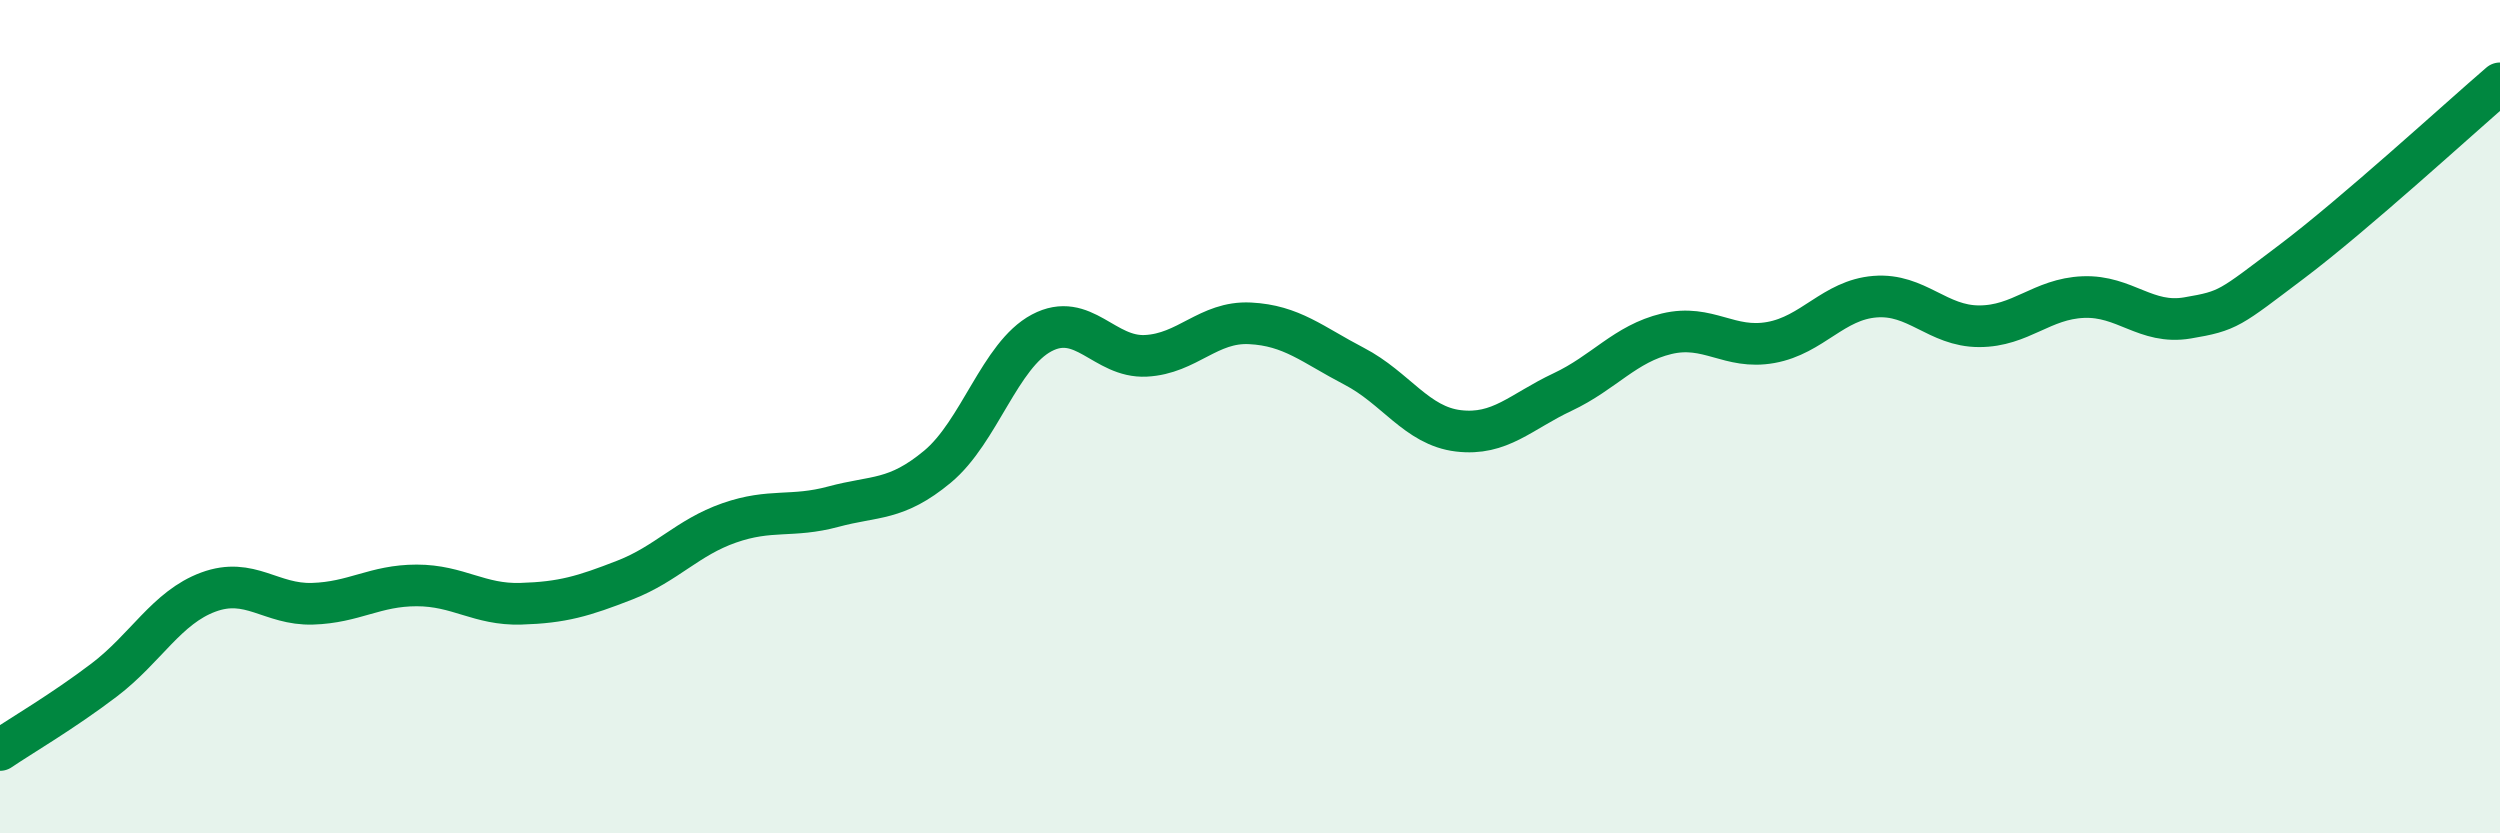
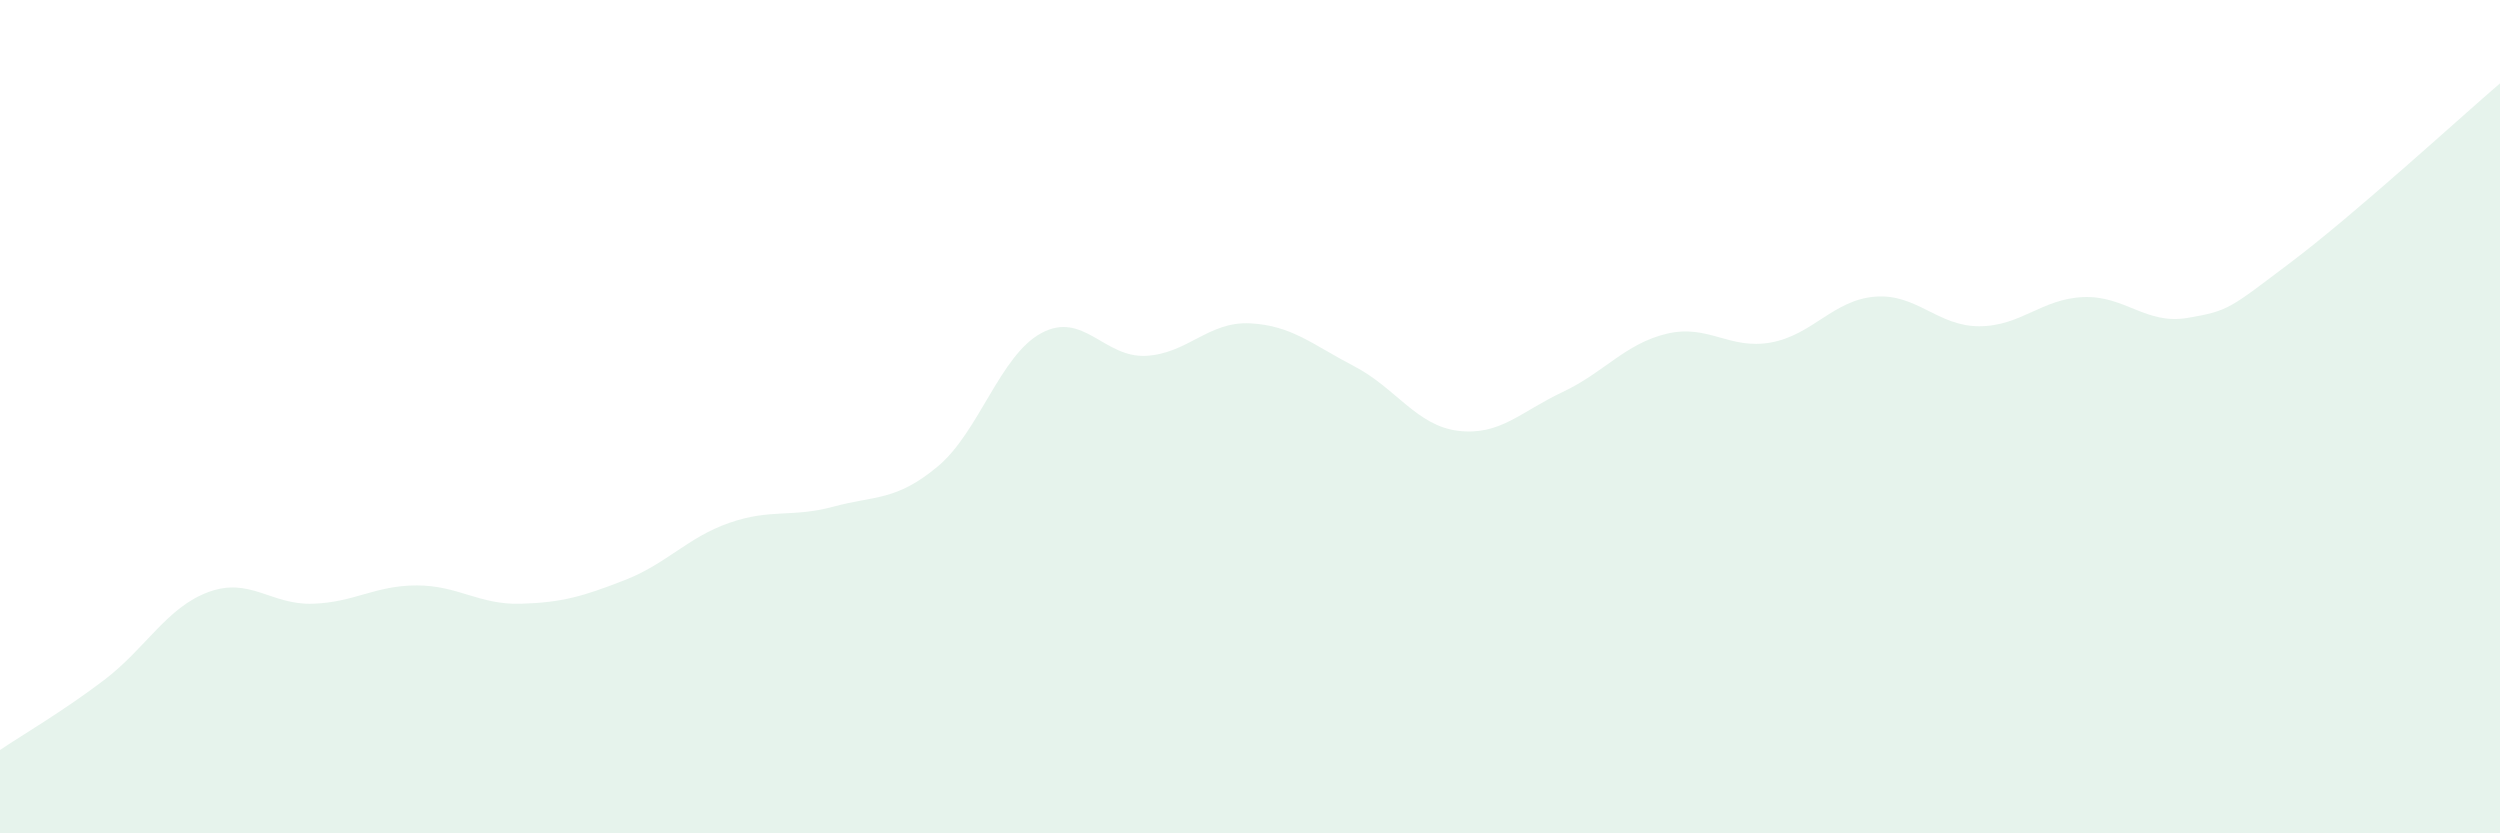
<svg xmlns="http://www.w3.org/2000/svg" width="60" height="20" viewBox="0 0 60 20">
  <path d="M 0,18 C 0.5,17.66 1.5,17.08 2.5,16.32 C 3.5,15.56 4,14.58 5,14.21 C 6,13.84 6.5,14.52 7.5,14.49 C 8.5,14.46 9,14.05 10,14.05 C 11,14.05 11.5,14.52 12.5,14.49 C 13.5,14.46 14,14.31 15,13.92 C 16,13.53 16.5,12.9 17.5,12.55 C 18.5,12.2 19,12.43 20,12.16 C 21,11.89 21.5,12.03 22.5,11.2 C 23.5,10.37 24,8.52 25,7.99 C 26,7.46 26.5,8.59 27.5,8.54 C 28.5,8.49 29,7.71 30,7.76 C 31,7.81 31.5,8.27 32.5,8.79 C 33.5,9.31 34,10.22 35,10.34 C 36,10.46 36.5,9.88 37.5,9.41 C 38.5,8.94 39,8.25 40,8.01 C 41,7.77 41.5,8.4 42.5,8.22 C 43.5,8.04 44,7.2 45,7.12 C 46,7.04 46.5,7.83 47.5,7.83 C 48.5,7.83 49,7.17 50,7.13 C 51,7.09 51.5,7.8 52.5,7.63 C 53.5,7.46 53.5,7.41 55,6.28 C 56.5,5.15 59,2.86 60,2L60 20L0 20Z" fill="#008740" opacity="0.1" stroke-linecap="round" stroke-linejoin="round" />
-   <path d="M 0,18 C 0.5,17.66 1.5,17.08 2.5,16.32 C 3.5,15.56 4,14.58 5,14.21 C 6,13.84 6.5,14.52 7.5,14.49 C 8.5,14.46 9,14.05 10,14.05 C 11,14.05 11.5,14.52 12.5,14.49 C 13.5,14.46 14,14.31 15,13.92 C 16,13.53 16.5,12.9 17.5,12.55 C 18.5,12.2 19,12.43 20,12.16 C 21,11.89 21.5,12.03 22.5,11.2 C 23.5,10.37 24,8.52 25,7.99 C 26,7.46 26.5,8.59 27.5,8.54 C 28.5,8.49 29,7.71 30,7.76 C 31,7.81 31.5,8.27 32.5,8.79 C 33.5,9.31 34,10.22 35,10.34 C 36,10.46 36.5,9.88 37.5,9.41 C 38.5,8.94 39,8.25 40,8.01 C 41,7.77 41.5,8.4 42.5,8.22 C 43.5,8.04 44,7.2 45,7.12 C 46,7.04 46.5,7.83 47.5,7.83 C 48.5,7.83 49,7.17 50,7.13 C 51,7.09 51.5,7.8 52.5,7.63 C 53.5,7.46 53.5,7.41 55,6.28 C 56.5,5.15 59,2.86 60,2" stroke="#008740" stroke-width="1" fill="none" stroke-linecap="round" stroke-linejoin="round" />
</svg>